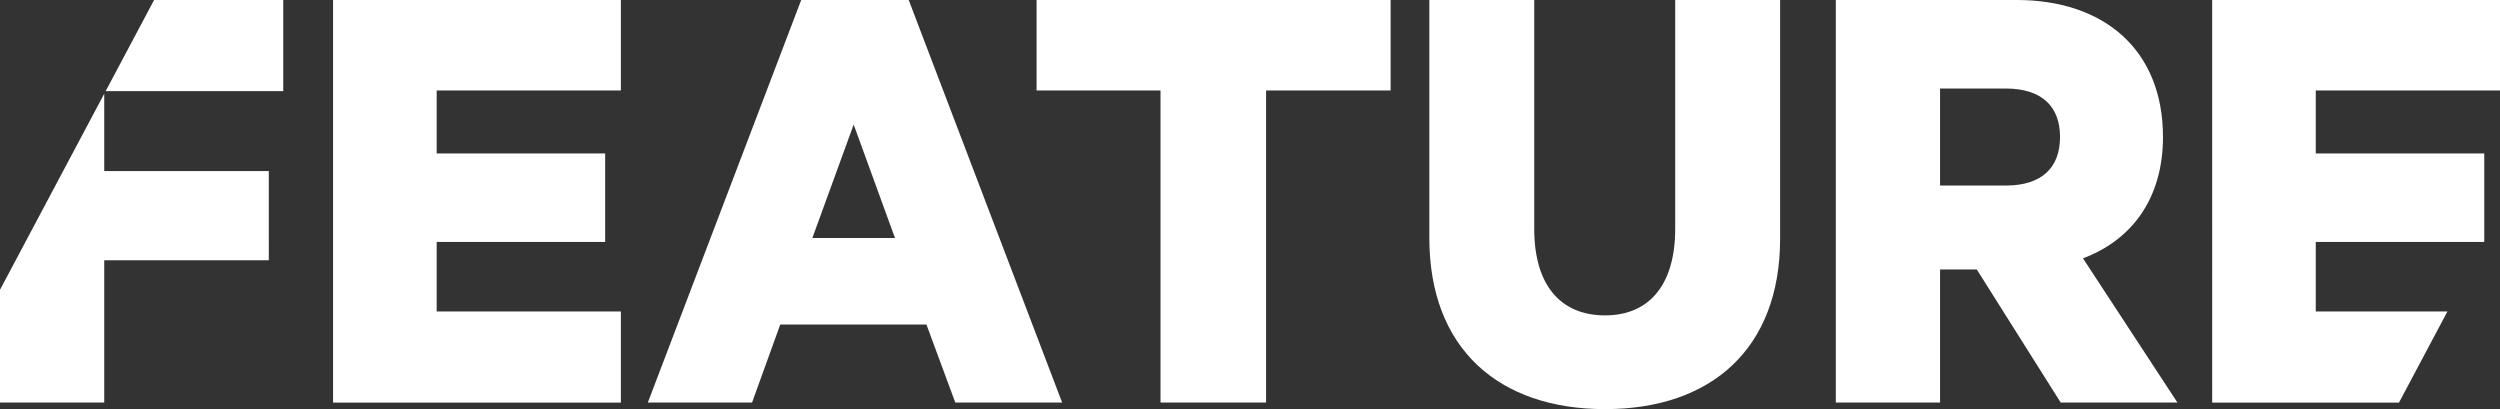
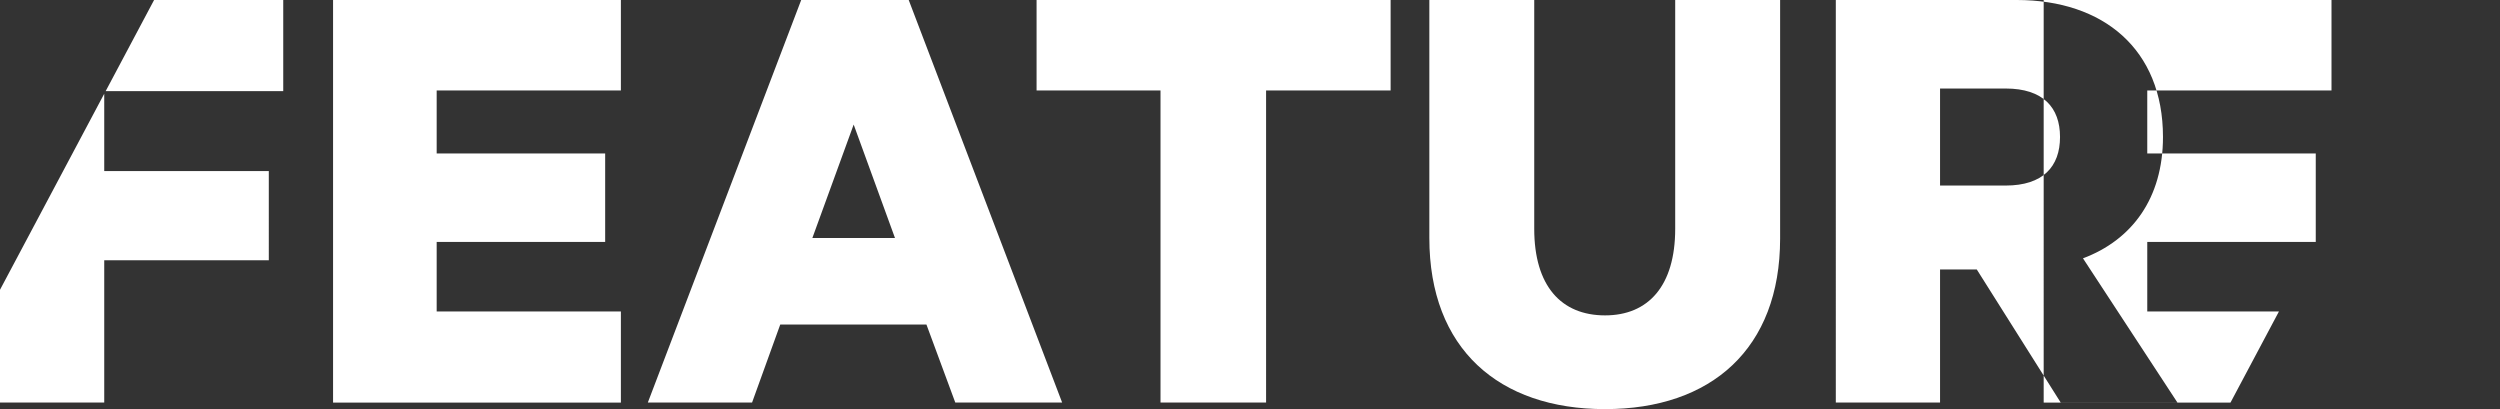
<svg xmlns="http://www.w3.org/2000/svg" version="1.1" id="Layer_1" x="0px" y="0px" width="91.619px" height="14.993px" viewBox="0 0 91.619 14.993" enable-background="new 0 0 91.619 14.993" xml:space="preserve">
  <rect x="0" y="0" width="91.619" height="14.993" fill="#333333" stroke="none" />
-   <path fill-rule="evenodd" clip-rule="evenodd" fill="#ffffff" d="M84.867,5.623h6.175v3.244h-6.175v2.547h4.826l-1.776,3.34h-6.846  V0h10.548v3.316h-6.752V5.623z M75.52,14.753l-3.076-4.878h-1.346v4.878h-3.82V0h6.632c3.172,0,5.358,1.802,5.358,5.021  c0,2.235-1.129,3.772-2.932,4.446l3.461,5.285H75.52z M73.501,3.244h-2.403V6.8h2.403c1.37,0,1.994-0.697,1.994-1.778  C75.496,3.94,74.872,3.244,73.501,3.244z M58.821,14.993c-3.893,0-6.439-2.211-6.439-6.271V0h3.844v8.386  c0,2.09,0.985,3.172,2.596,3.172c1.586,0,2.57-1.082,2.57-3.172V0h3.845v8.746C65.236,12.782,62.713,14.993,58.821,14.993z   M46.399,14.753H42.53V3.316h-4.542V0h12.975v3.316h-4.564V14.753z M35.009,14.753l-1.057-2.859h-5.358l-1.033,2.859h-3.82L29.362,0  h3.94l5.623,14.753H35.009z M31.285,4.565l-1.514,4.157h3.028L31.285,4.565z M12.206,0h10.548v3.316h-6.751v2.307h6.175v3.244  h-6.175v2.547h6.751v3.34H12.206V0z M5.647,0h4.733v3.34H3.872L5.647,0z M9.852,9.539H3.82v5.214H0V10.62l3.82-7.185v2.835h6.031  V9.539z" />
+   <path fill-rule="evenodd" clip-rule="evenodd" fill="#ffffff" d="M84.867,5.623v3.244h-6.175v2.547h4.826l-1.776,3.34h-6.846  V0h10.548v3.316h-6.752V5.623z M75.52,14.753l-3.076-4.878h-1.346v4.878h-3.82V0h6.632c3.172,0,5.358,1.802,5.358,5.021  c0,2.235-1.129,3.772-2.932,4.446l3.461,5.285H75.52z M73.501,3.244h-2.403V6.8h2.403c1.37,0,1.994-0.697,1.994-1.778  C75.496,3.94,74.872,3.244,73.501,3.244z M58.821,14.993c-3.893,0-6.439-2.211-6.439-6.271V0h3.844v8.386  c0,2.09,0.985,3.172,2.596,3.172c1.586,0,2.57-1.082,2.57-3.172V0h3.845v8.746C65.236,12.782,62.713,14.993,58.821,14.993z   M46.399,14.753H42.53V3.316h-4.542V0h12.975v3.316h-4.564V14.753z M35.009,14.753l-1.057-2.859h-5.358l-1.033,2.859h-3.82L29.362,0  h3.94l5.623,14.753H35.009z M31.285,4.565l-1.514,4.157h3.028L31.285,4.565z M12.206,0h10.548v3.316h-6.751v2.307h6.175v3.244  h-6.175v2.547h6.751v3.34H12.206V0z M5.647,0h4.733v3.34H3.872L5.647,0z M9.852,9.539H3.82v5.214H0V10.62l3.82-7.185v2.835h6.031  V9.539z" />
</svg>